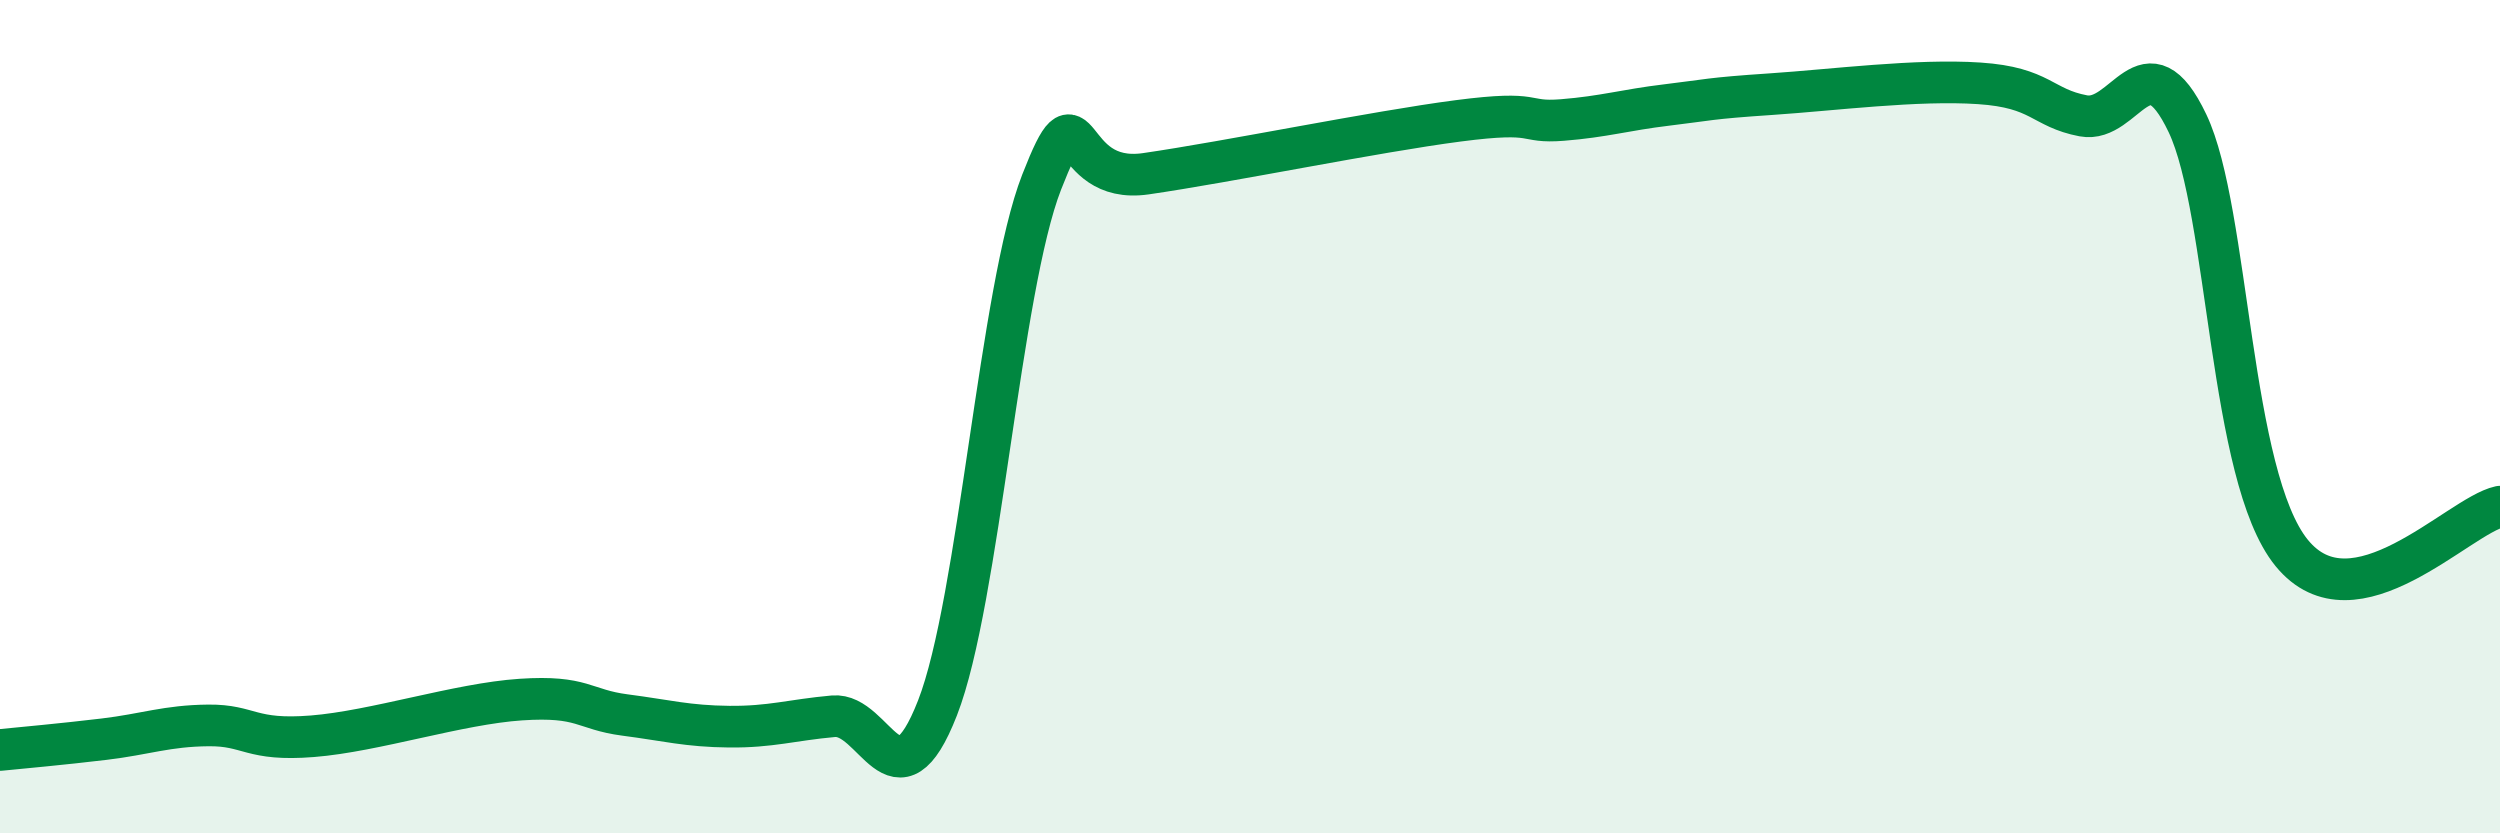
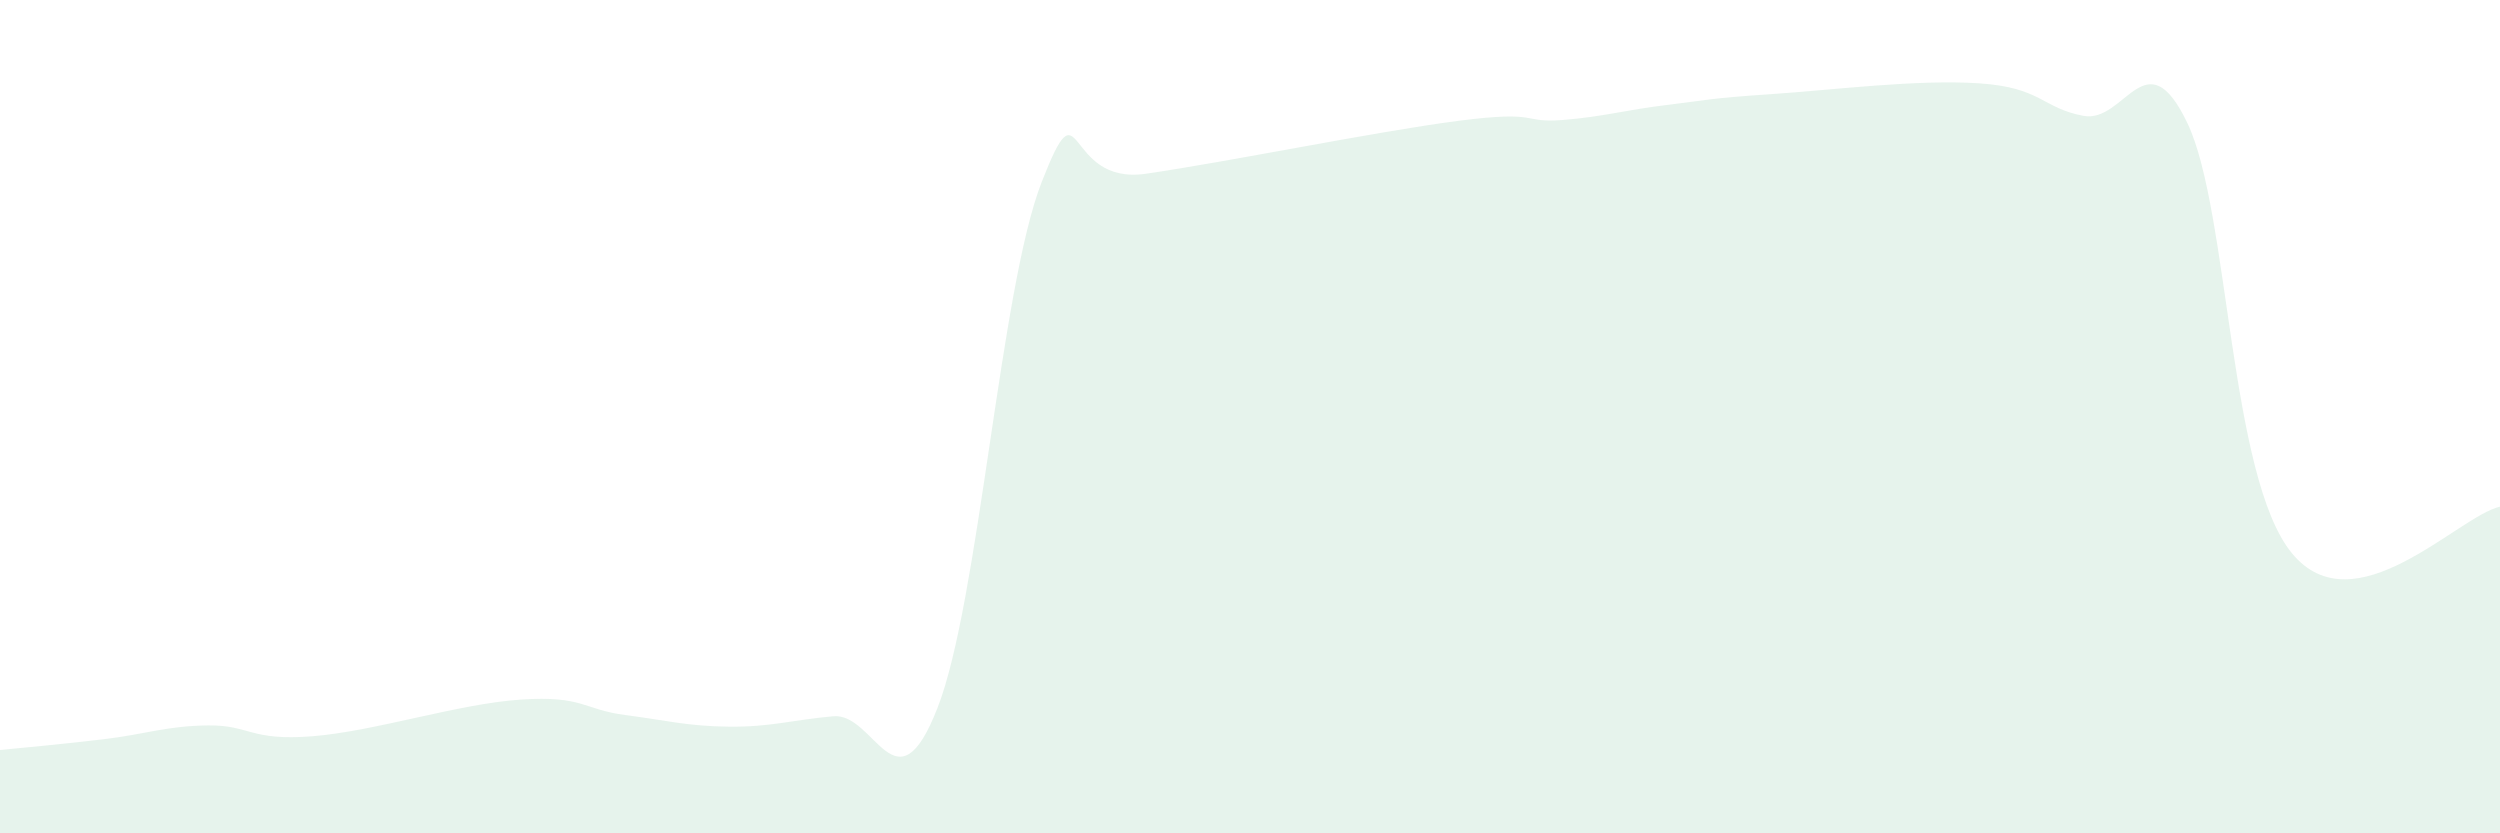
<svg xmlns="http://www.w3.org/2000/svg" width="60" height="20" viewBox="0 0 60 20">
  <path d="M 0,18 C 0.5,17.95 1.5,17.86 2.5,17.74 C 3.5,17.62 4,17.42 5,17.41 C 6,17.4 6,17.79 7.5,17.67 C 9,17.55 11,16.89 12.5,16.79 C 14,16.69 14,17.03 15,17.16 C 16,17.29 16.5,17.43 17.5,17.44 C 18.5,17.45 19,17.28 20,17.19 C 21,17.1 21.5,19.55 22.5,16.99 C 23.5,14.43 24,6.93 25,4.37 C 26,1.81 25.5,4.46 27.5,4.17 C 29.5,3.88 33,3.16 35,2.9 C 37,2.64 36.5,2.96 37.5,2.88 C 38.5,2.8 39,2.64 40,2.52 C 41,2.4 41,2.36 42.5,2.26 C 44,2.16 46,1.9 47.5,2 C 49,2.1 49,2.59 50,2.78 C 51,2.97 51.5,0.86 52.5,2.96 C 53.5,5.06 53.5,11.43 55,13.27 C 56.5,15.11 59,12.38 60,12.16L60 20L0 20Z" fill="#008740" opacity="0.1" stroke-linecap="round" stroke-linejoin="round" />
-   <path d="M 0,18 C 0.5,17.95 1.5,17.86 2.5,17.74 C 3.5,17.62 4,17.42 5,17.41 C 6,17.4 6,17.79 7.5,17.67 C 9,17.55 11,16.89 12.5,16.79 C 14,16.69 14,17.03 15,17.16 C 16,17.29 16.5,17.43 17.5,17.44 C 18.5,17.45 19,17.28 20,17.19 C 21,17.1 21.5,19.55 22.5,16.99 C 23.5,14.43 24,6.93 25,4.37 C 26,1.81 25.5,4.46 27.5,4.17 C 29.5,3.88 33,3.16 35,2.9 C 37,2.64 36.5,2.96 37.5,2.88 C 38.5,2.8 39,2.64 40,2.52 C 41,2.4 41,2.36 42.5,2.26 C 44,2.16 46,1.9 47.5,2 C 49,2.1 49,2.59 50,2.78 C 51,2.97 51.5,0.86 52.5,2.96 C 53.5,5.06 53.5,11.43 55,13.27 C 56.5,15.11 59,12.38 60,12.16" stroke="#008740" stroke-width="1" fill="none" stroke-linecap="round" stroke-linejoin="round" />
</svg>